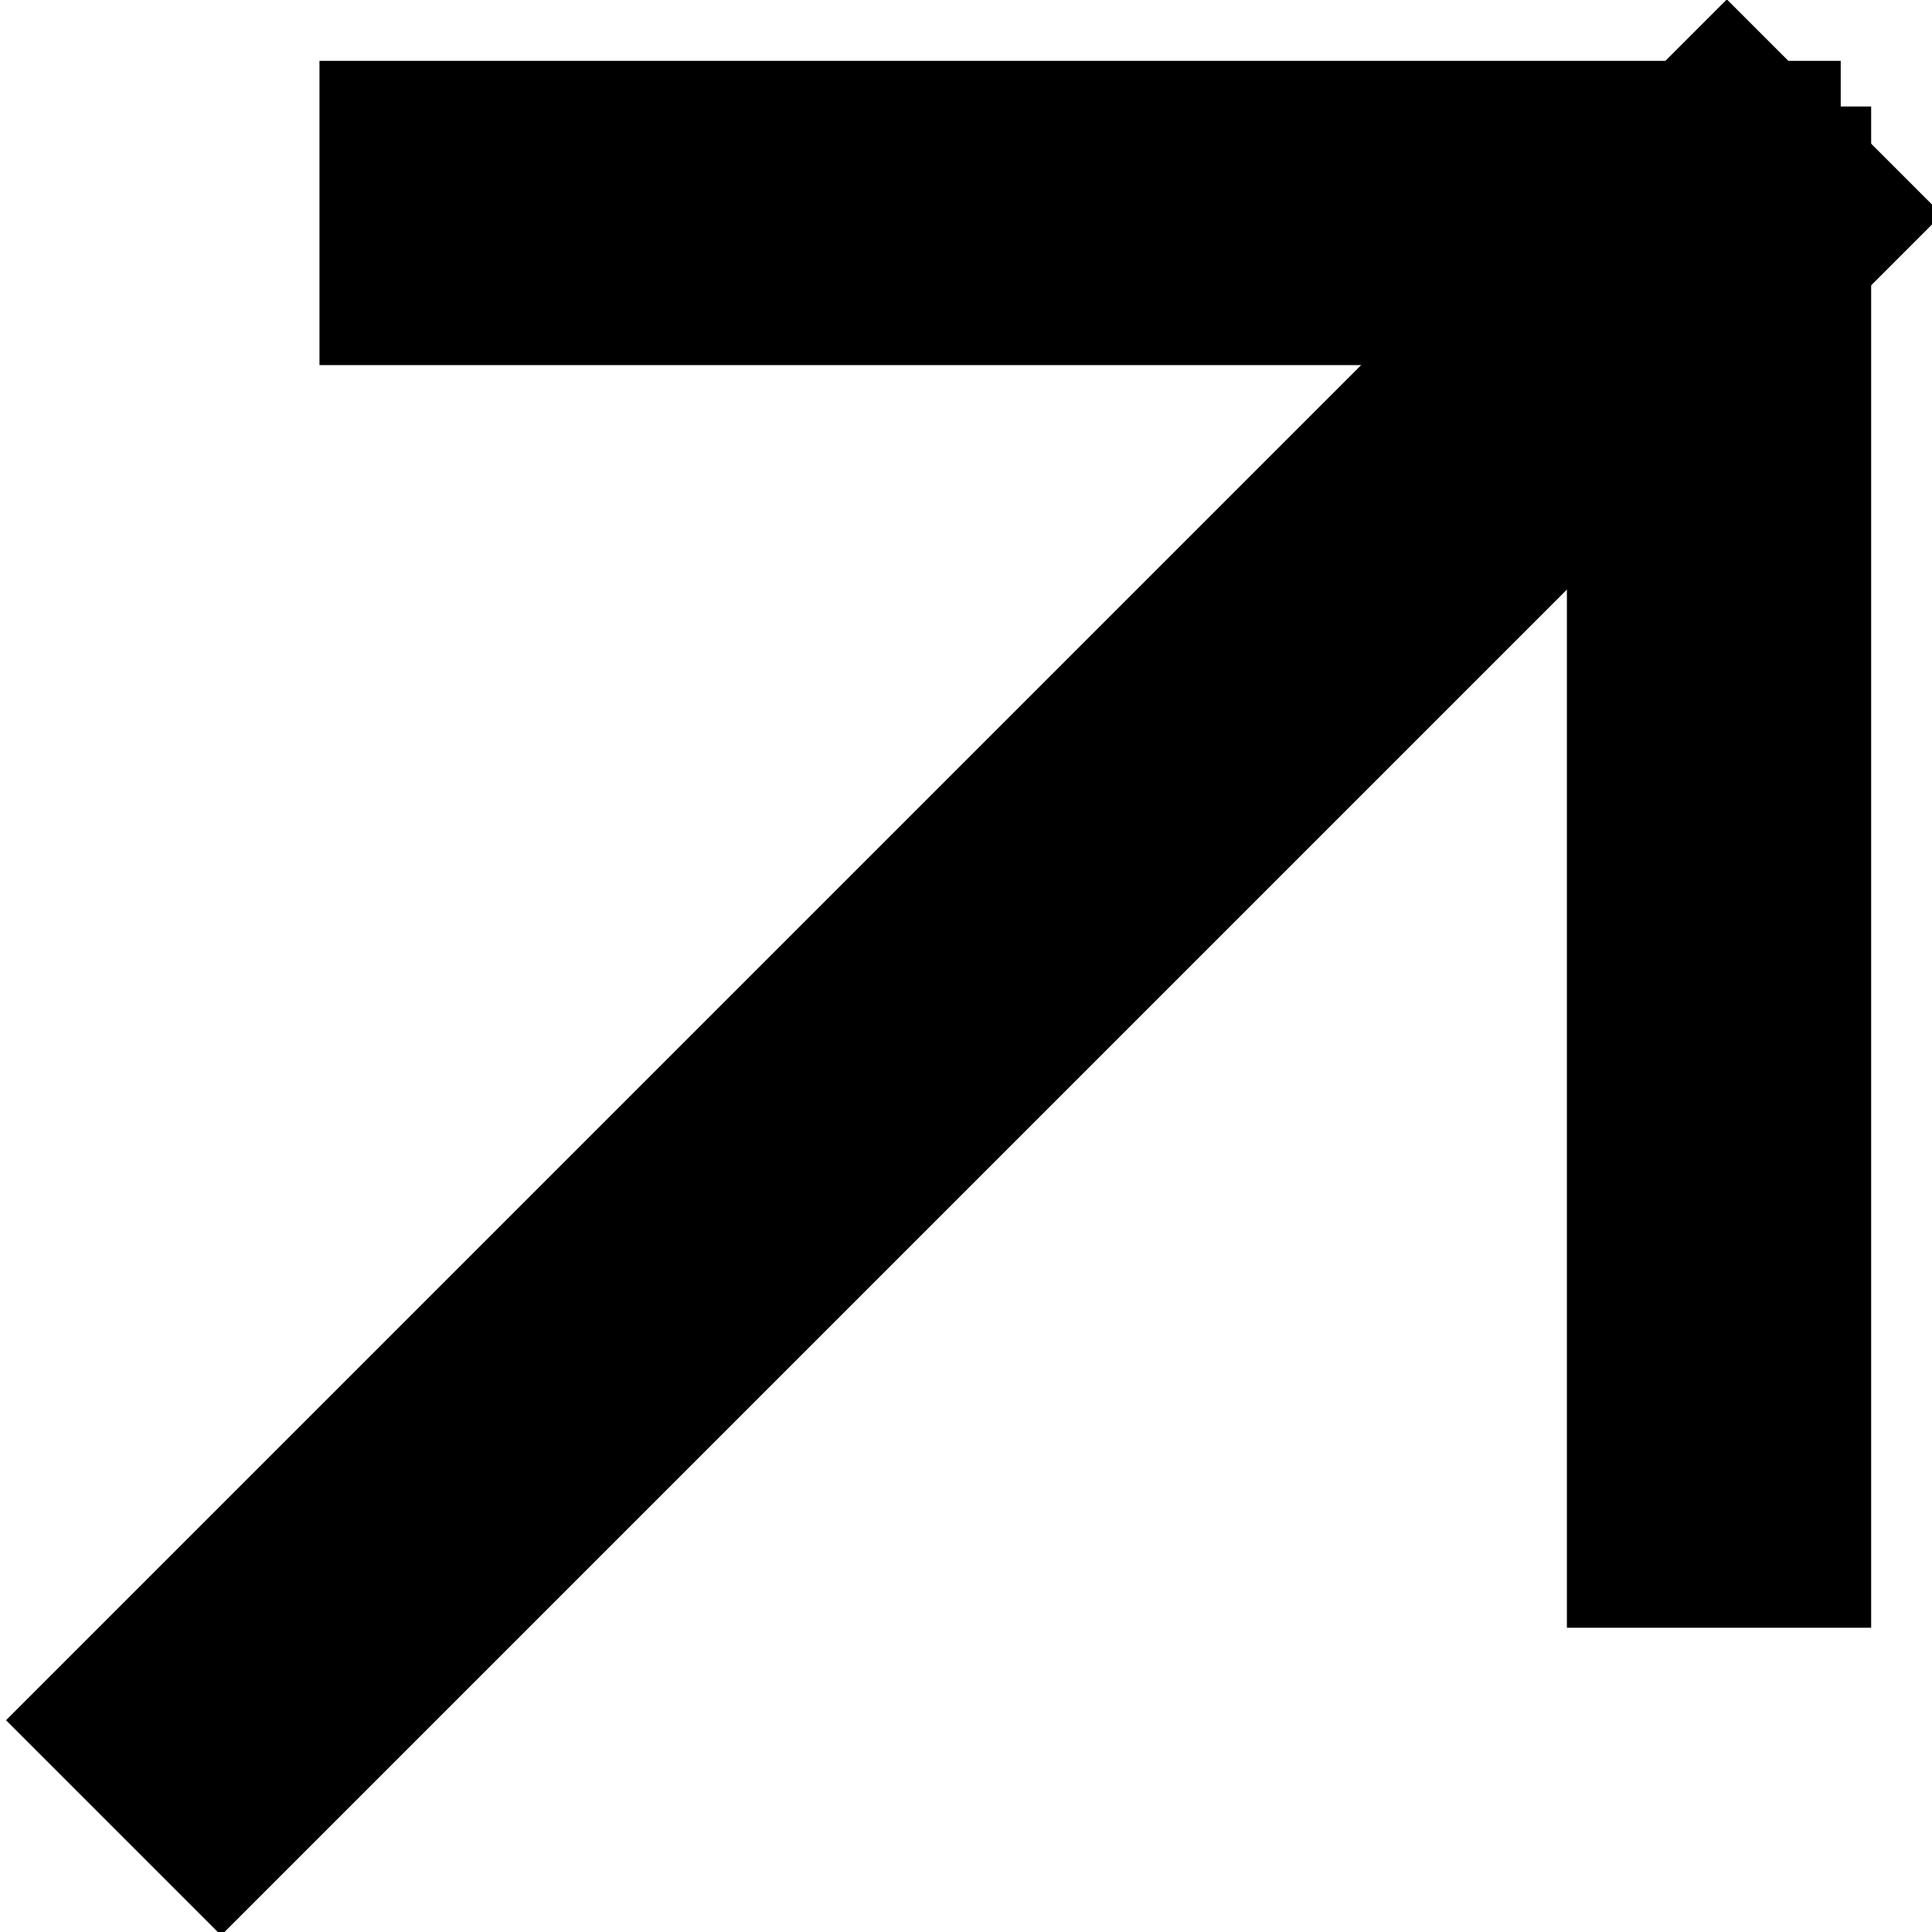
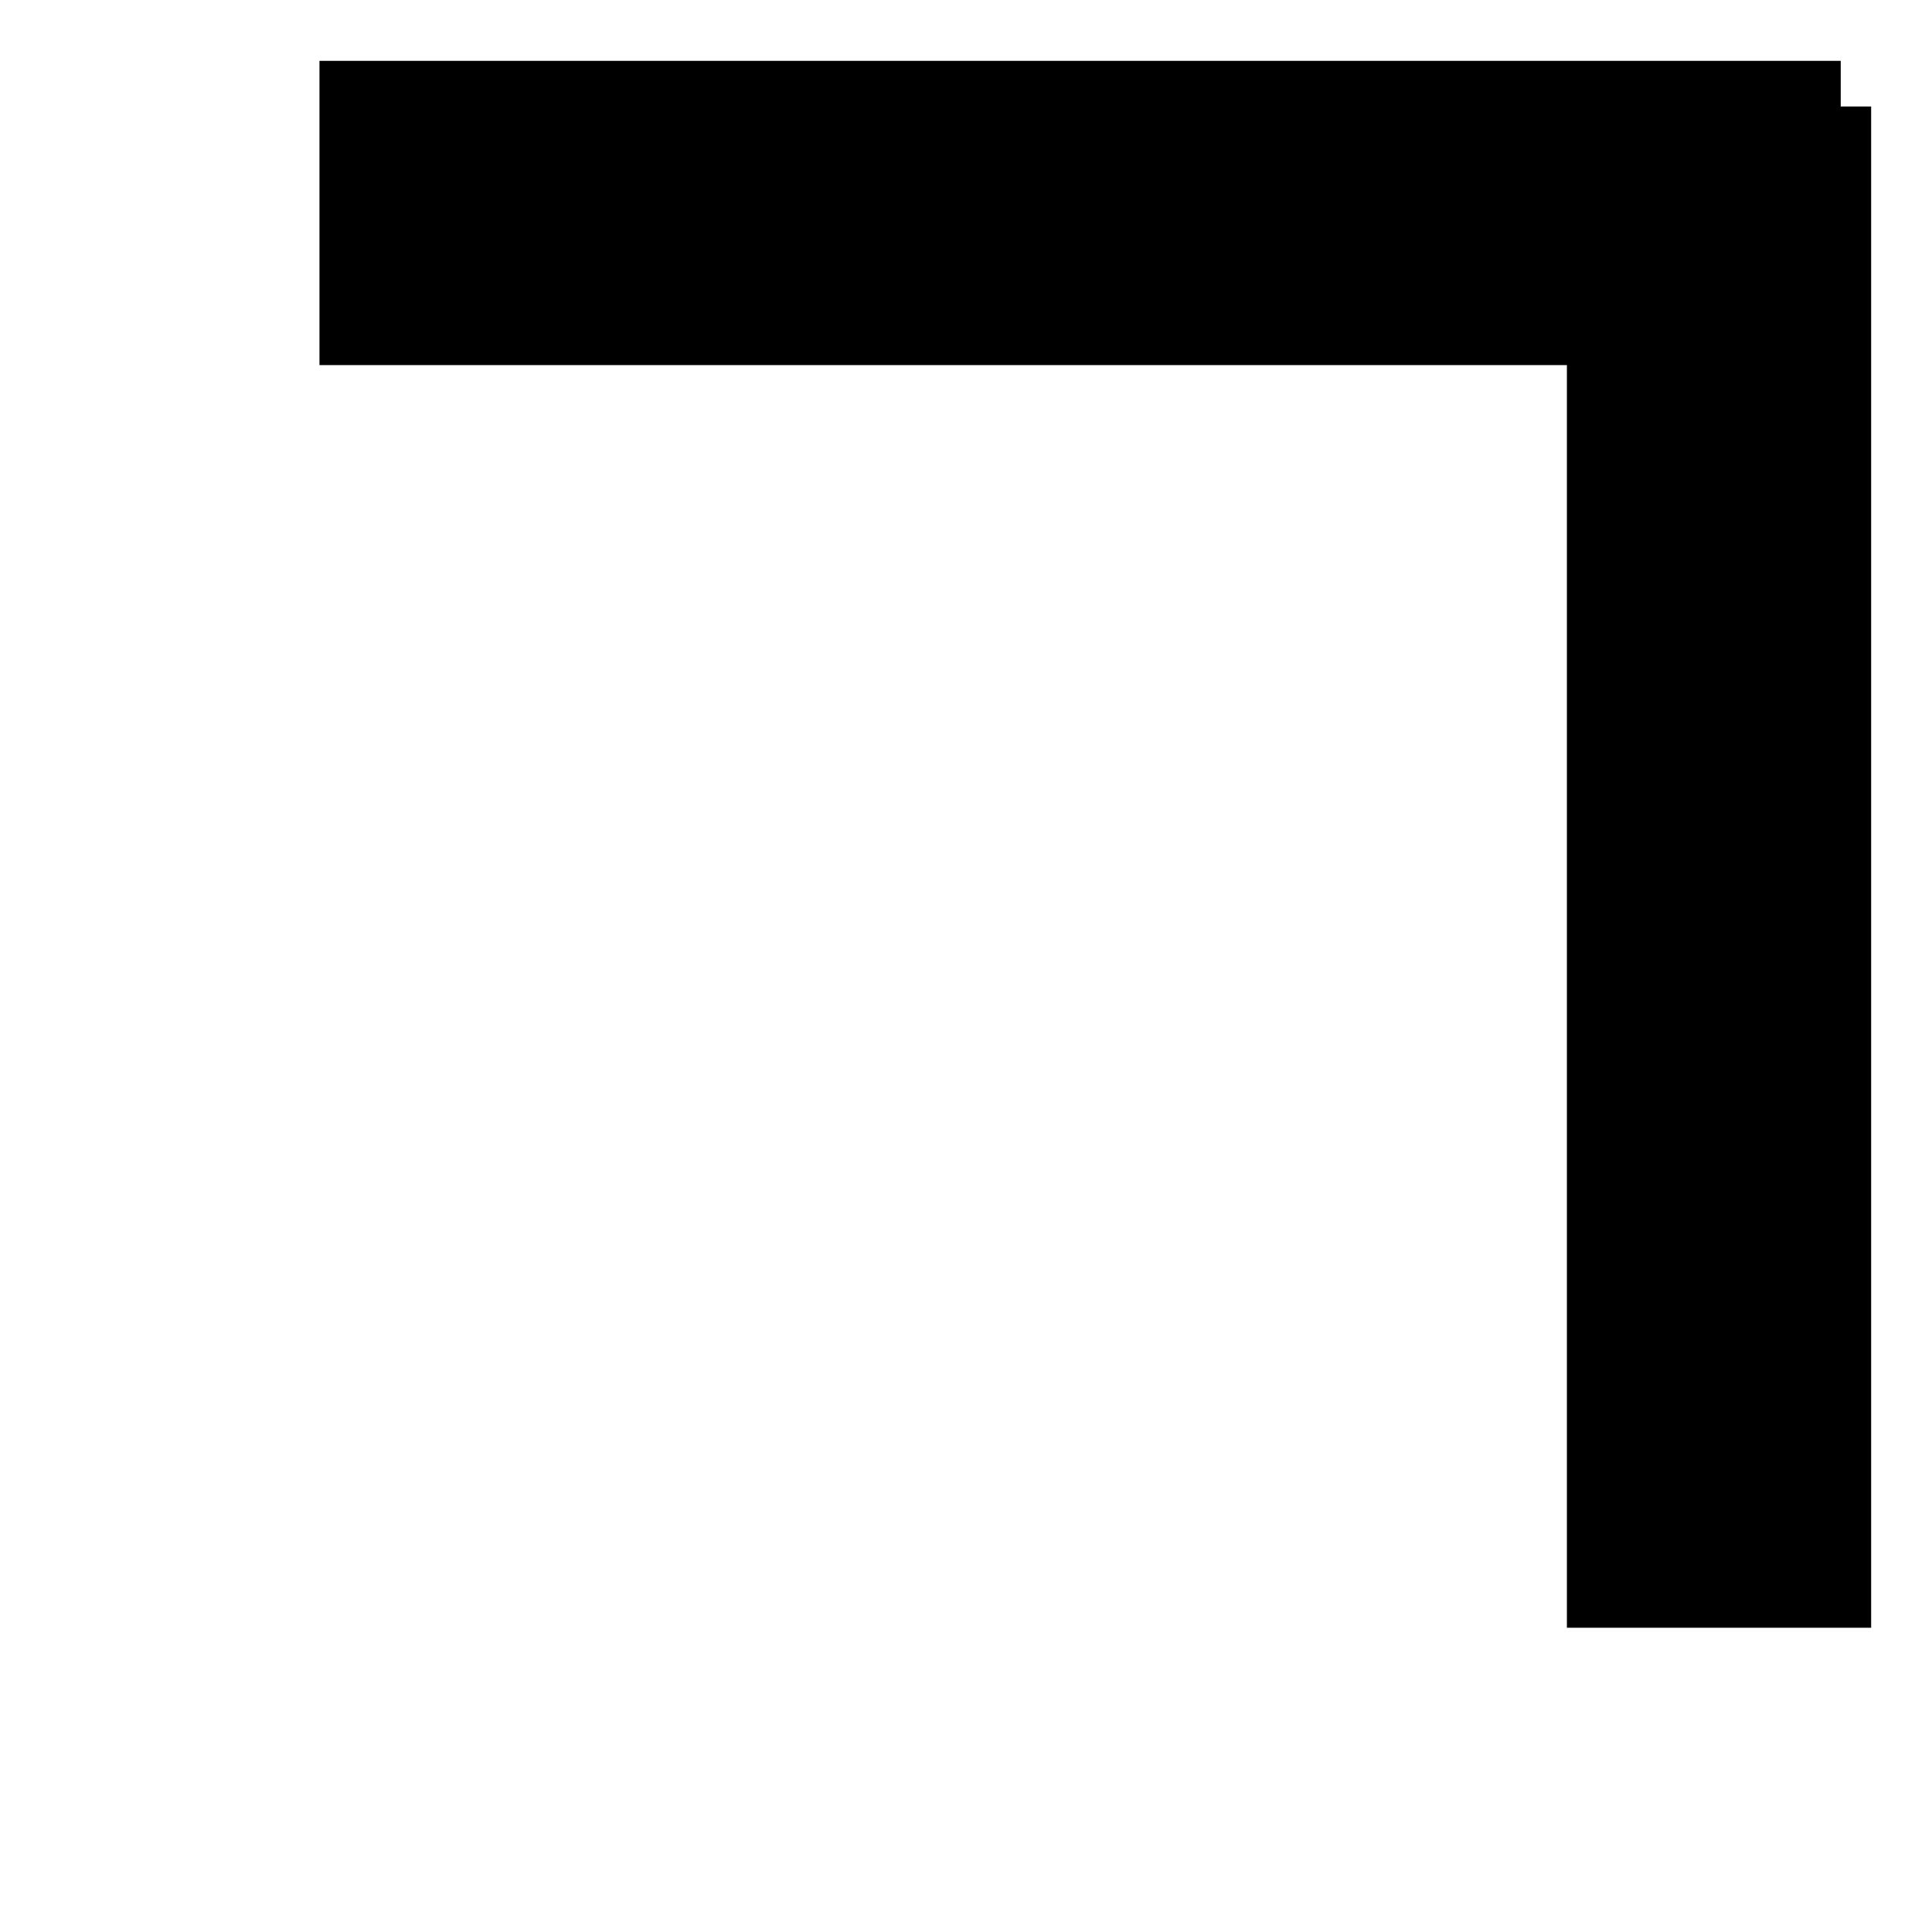
<svg xmlns="http://www.w3.org/2000/svg" version="1.1" id="レイヤー_1" x="0px" y="0px" viewBox="0 0 12.7 12.7" style="enable-background:new 0 0 12.7 12.7;" xml:space="preserve">
  <style type="text/css">
	.st0{fill-rule:evenodd;clip-rule:evenodd;}
</style>
-   <rect x="-1.6" y="5.4" transform="matrix(0.707 -0.707 0.707 0.707 -2.647 6.359)" class="st0" width="16" height="2" />
  <rect x="2.1" y="0.4" class="st0" width="10" height="2" />
  <rect x="10.3" y="0.7" class="st0" width="2" height="10" />
</svg>